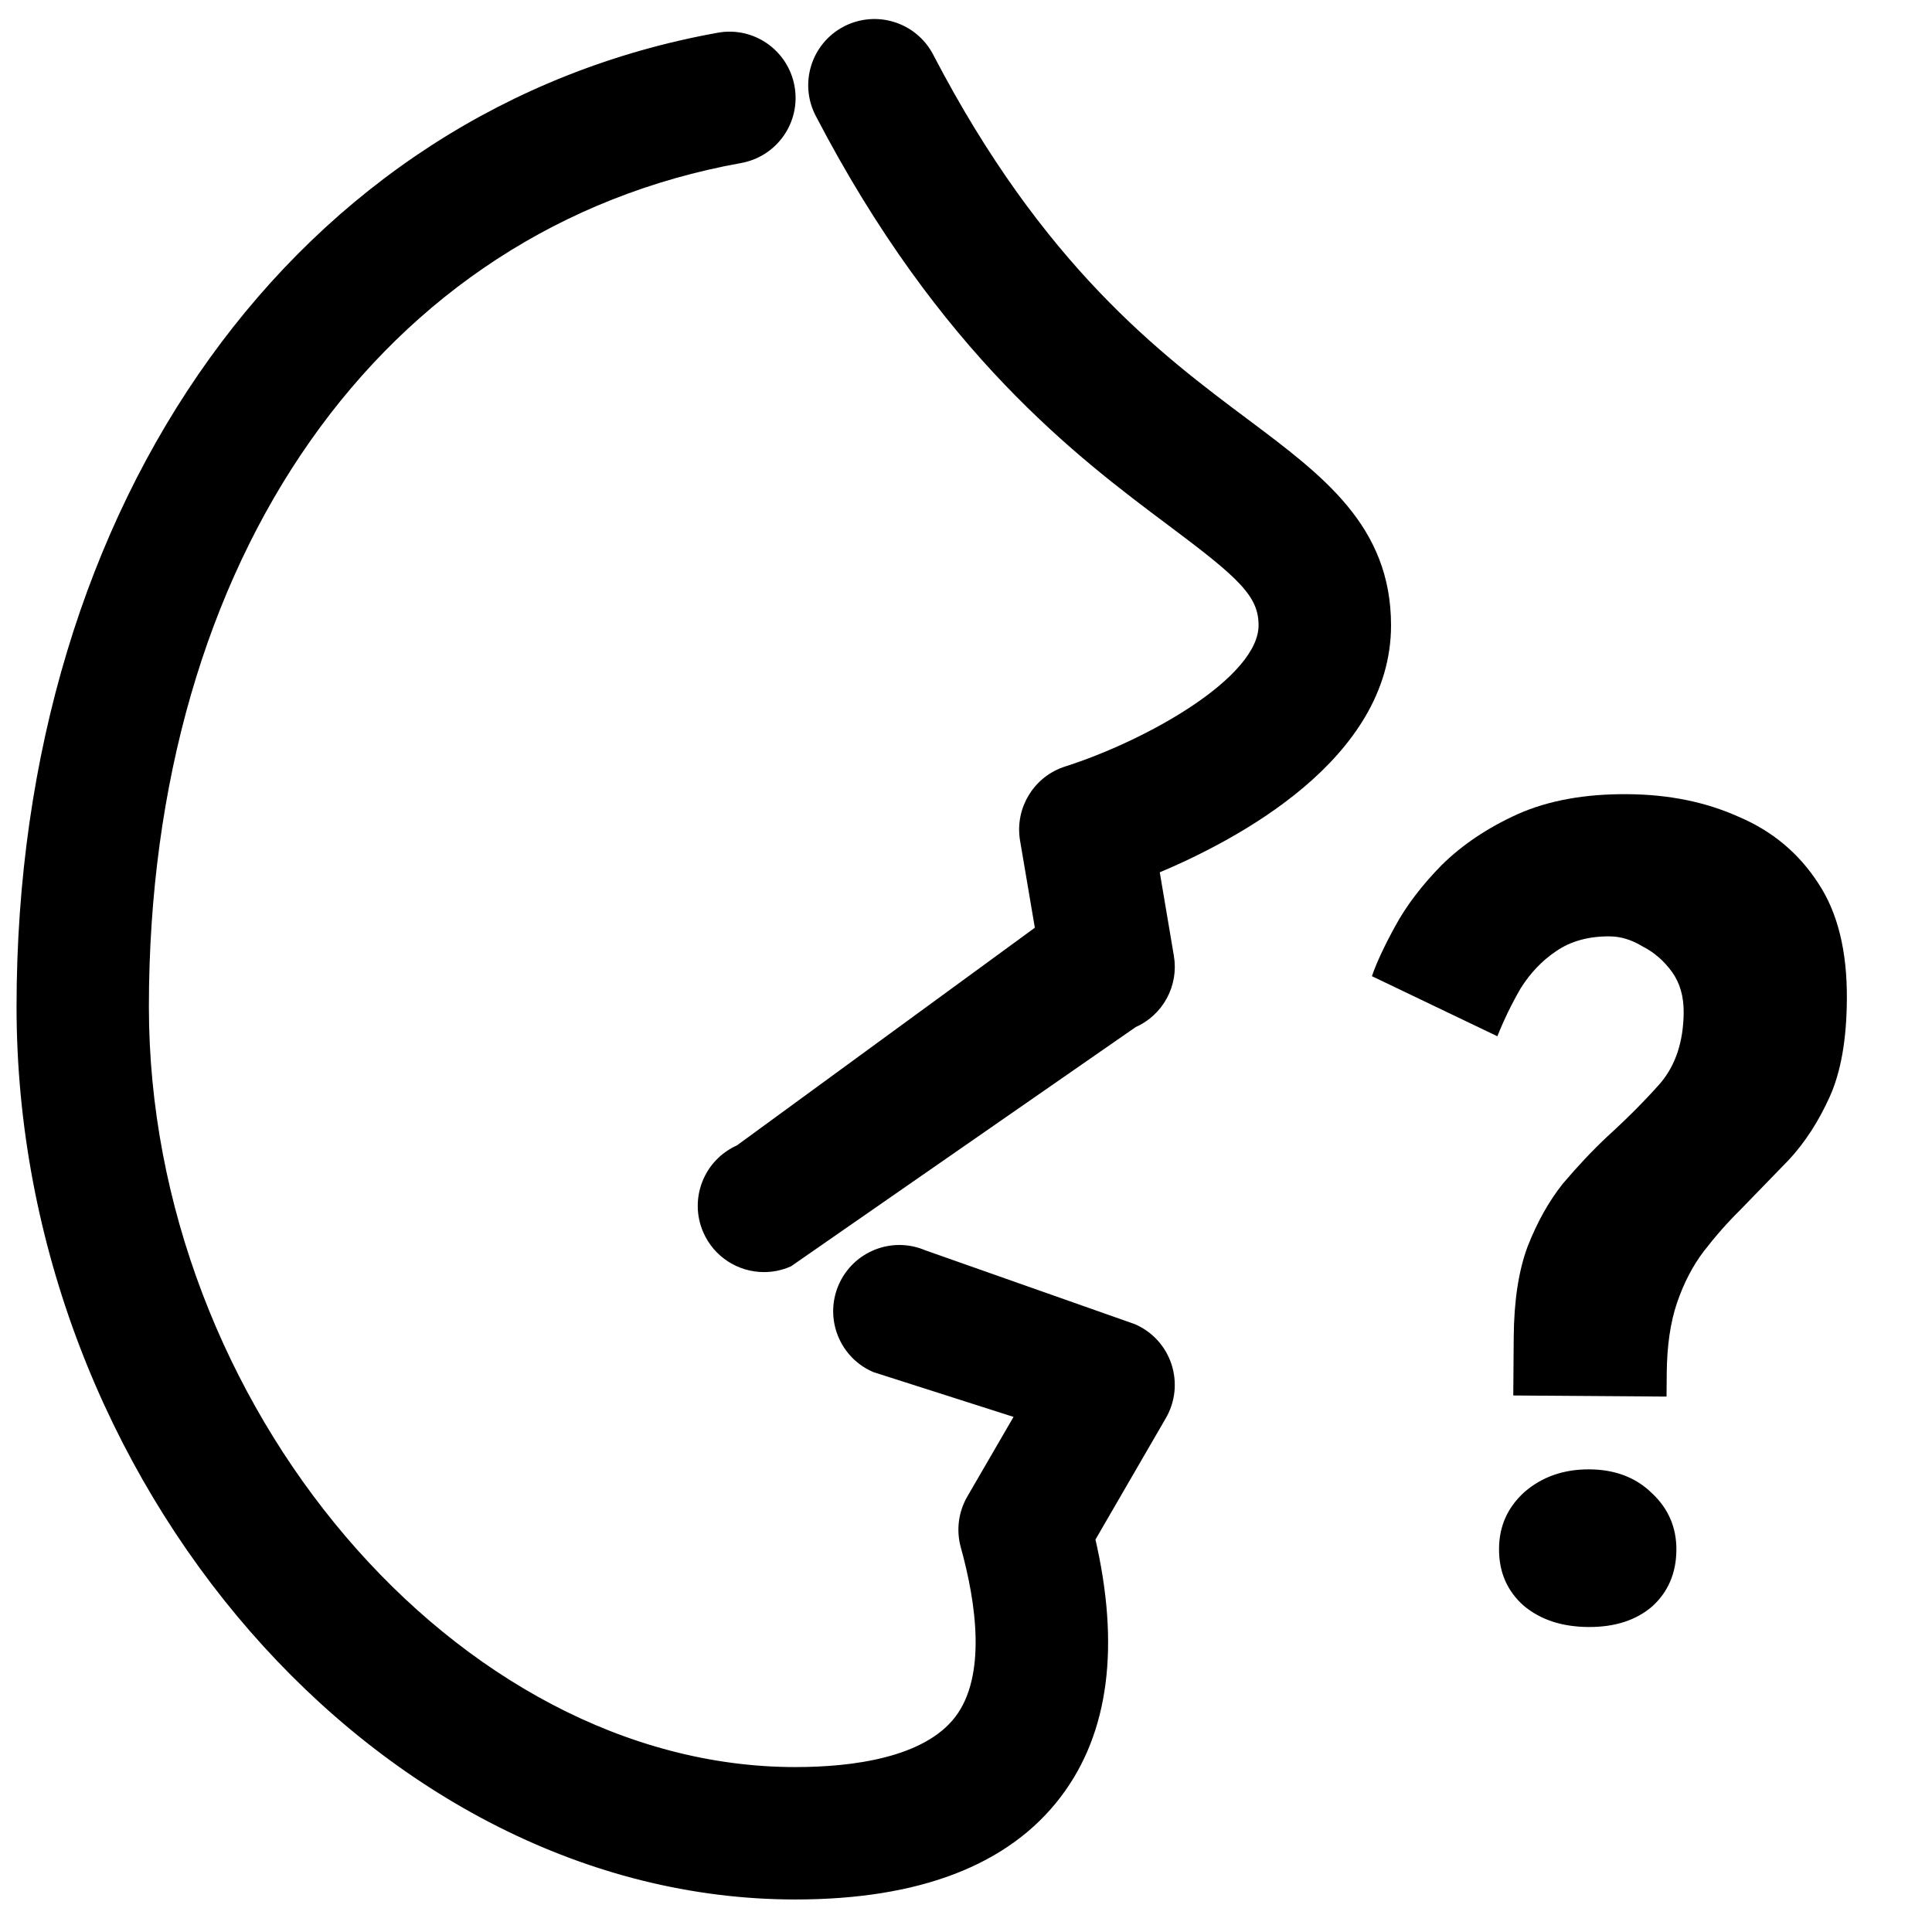
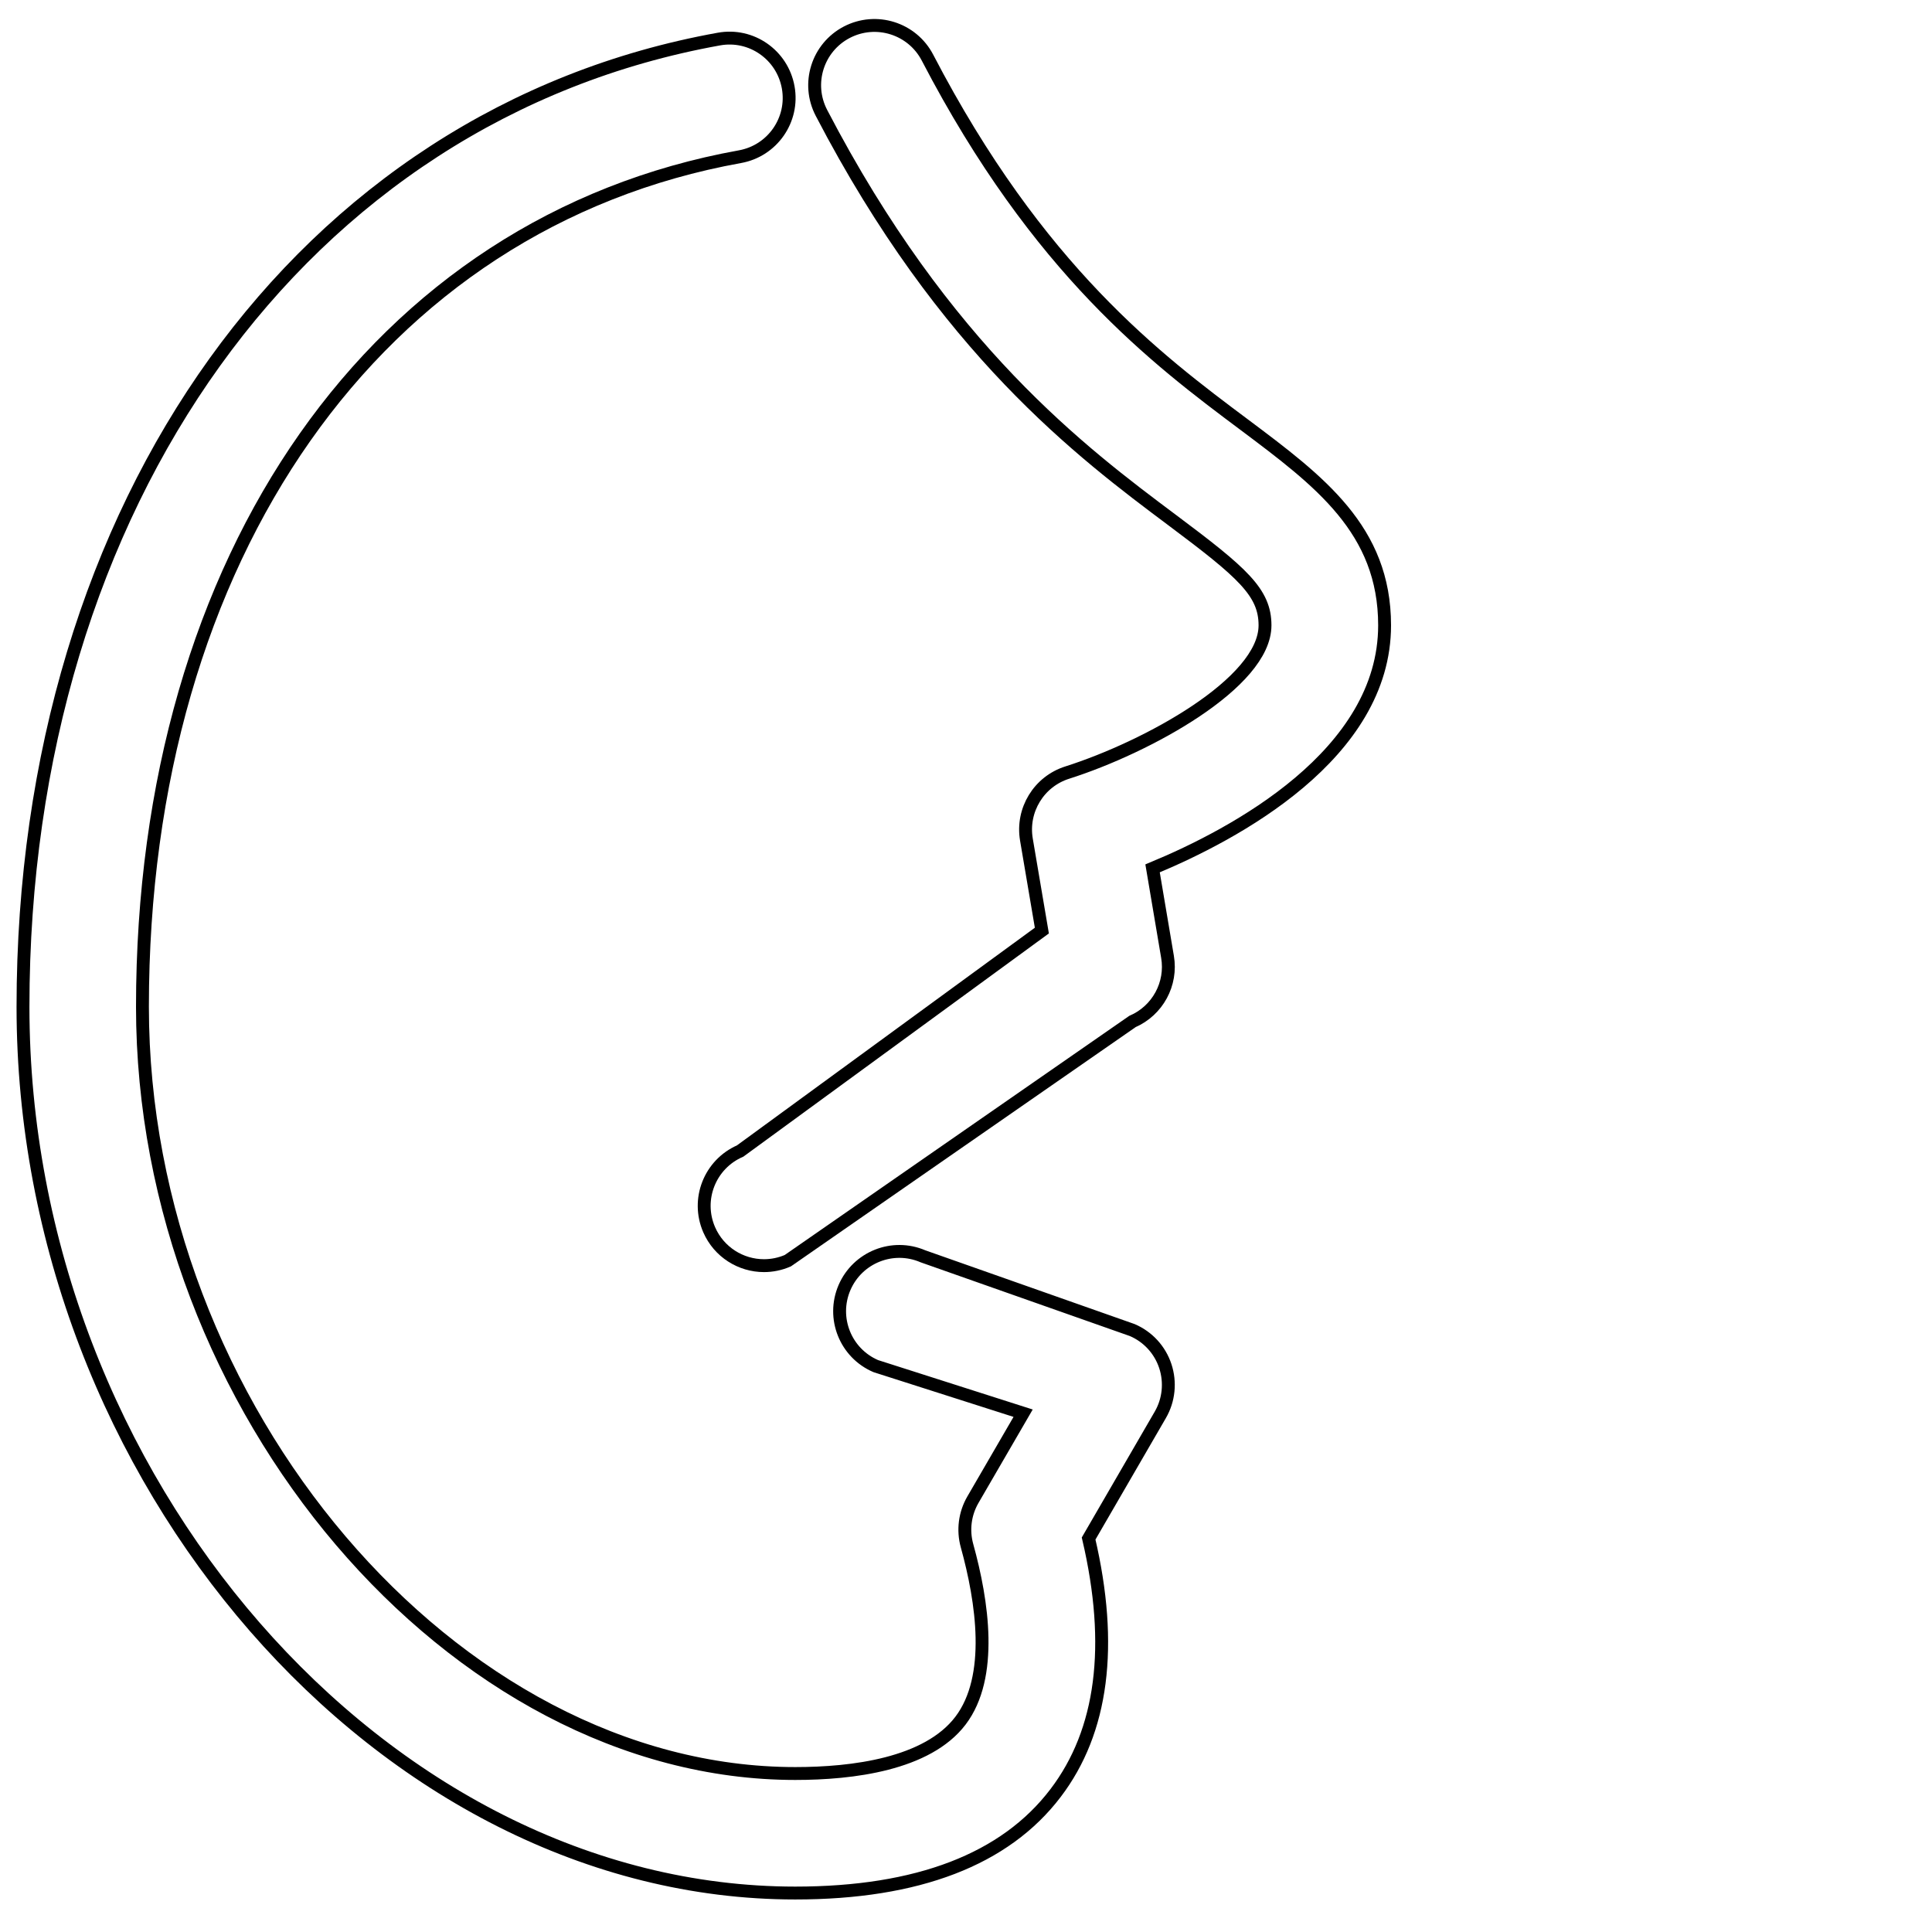
<svg xmlns="http://www.w3.org/2000/svg" width="30" height="30" viewBox="0 0 30 30" fill="none">
-   <path d="M17.897 13.484C19.169 12.957 21.5 11.718 21.5 9.71C21.5 8.226 20.49 7.471 19.321 6.595C17.971 5.586 16.122 4.202 14.402 0.895C14.165 0.44 13.605 0.264 13.15 0.5C12.695 0.737 12.518 1.297 12.755 1.752C14.671 5.434 16.799 7.027 18.208 8.081C19.293 8.893 19.643 9.198 19.643 9.71C19.643 10.604 17.811 11.602 16.574 11.996C16.132 12.135 15.861 12.579 15.938 13.036L16.178 14.45L11.493 17.873C11.023 18.078 10.807 18.624 11.012 19.095C11.164 19.444 11.505 19.653 11.863 19.653C11.987 19.653 12.113 19.628 12.233 19.576L17.584 15.862C17.976 15.692 18.201 15.277 18.129 14.857L17.897 13.484Z" fill="black" />
-   <path d="M17.581 20.653L14.332 19.508C13.861 19.305 13.316 19.523 13.113 19.994C12.911 20.465 13.128 21.011 13.599 21.213L15.887 21.944L15.107 23.288C14.982 23.504 14.949 23.761 15.016 24.002C15.255 24.865 15.432 26.038 14.914 26.719C14.398 27.397 13.235 27.539 12.349 27.539C7.044 27.539 2.212 21.865 2.212 15.634C2.212 8.63 5.854 3.449 11.49 2.433C11.995 2.342 12.33 1.86 12.239 1.356C12.148 0.851 11.666 0.514 11.161 0.607C4.699 1.771 0.357 7.81 0.357 15.634C0.357 22.965 5.96 29.395 12.349 29.395C14.248 29.395 15.608 28.873 16.391 27.842C17.122 26.882 17.293 25.554 16.904 23.89L18.017 21.97C18.15 21.741 18.178 21.465 18.095 21.213C18.012 20.961 17.825 20.757 17.581 20.653Z" fill="black" />
  <path d="M17.897 13.484C19.169 12.957 21.5 11.718 21.5 9.71C21.5 8.226 20.49 7.471 19.321 6.595C17.971 5.586 16.122 4.202 14.402 0.895C14.165 0.44 13.605 0.264 13.15 0.5C12.695 0.737 12.518 1.297 12.755 1.752C14.671 5.434 16.799 7.027 18.208 8.081C19.293 8.893 19.643 9.198 19.643 9.71C19.643 10.604 17.811 11.602 16.574 11.996C16.132 12.135 15.861 12.579 15.938 13.036L16.178 14.45L11.493 17.873C11.023 18.078 10.807 18.624 11.012 19.095C11.164 19.444 11.505 19.653 11.863 19.653C11.987 19.653 12.113 19.628 12.233 19.576L17.584 15.862C17.976 15.692 18.201 15.277 18.129 14.857L17.897 13.484Z" stroke="black" stroke-width="0.2" />
  <path d="M17.581 20.653L14.332 19.508C13.861 19.305 13.316 19.523 13.113 19.994C12.911 20.465 13.128 21.011 13.599 21.213L15.887 21.944L15.107 23.288C14.982 23.504 14.949 23.761 15.016 24.002C15.255 24.865 15.432 26.038 14.914 26.719C14.398 27.397 13.235 27.539 12.349 27.539C7.044 27.539 2.212 21.865 2.212 15.634C2.212 8.63 5.854 3.449 11.49 2.433C11.995 2.342 12.33 1.86 12.239 1.356C12.148 0.851 11.666 0.514 11.161 0.607C4.699 1.771 0.357 7.81 0.357 15.634C0.357 22.965 5.96 29.395 12.349 29.395C14.248 29.395 15.608 28.873 16.391 27.842C17.122 26.882 17.293 25.554 16.904 23.89L18.017 21.97C18.15 21.741 18.178 21.465 18.095 21.213C18.012 20.961 17.825 20.757 17.581 20.653Z" stroke="black" stroke-width="0.2" />
-   <path d="M23.498 21.669L23.505 20.768C23.509 20.201 23.581 19.731 23.72 19.358C23.87 18.974 24.054 18.647 24.271 18.376C24.5 18.106 24.728 17.864 24.956 17.65C25.265 17.369 25.539 17.094 25.779 16.823C26.019 16.542 26.14 16.174 26.144 15.721C26.146 15.472 26.085 15.262 25.962 15.091C25.838 14.92 25.686 14.788 25.506 14.696C25.336 14.593 25.167 14.541 24.997 14.54C24.668 14.537 24.39 14.614 24.162 14.771C23.945 14.917 23.763 15.108 23.614 15.345C23.476 15.582 23.355 15.831 23.251 16.091L21.303 15.158C21.372 14.955 21.493 14.695 21.666 14.379C21.838 14.063 22.078 13.747 22.387 13.432C22.707 13.117 23.099 12.854 23.566 12.642C24.043 12.43 24.611 12.327 25.268 12.332C25.914 12.336 26.491 12.454 27 12.684C27.519 12.904 27.93 13.247 28.233 13.714C28.536 14.169 28.684 14.771 28.678 15.519C28.674 16.142 28.585 16.646 28.412 17.03C28.239 17.414 28.027 17.741 27.776 18.011C27.525 18.27 27.273 18.529 27.022 18.788C26.828 18.979 26.639 19.193 26.456 19.43C26.285 19.655 26.147 19.92 26.042 20.226C25.938 20.531 25.884 20.899 25.881 21.329L25.878 21.686L23.498 21.669ZM24.662 25.264C24.254 25.261 23.92 25.151 23.661 24.934C23.402 24.705 23.274 24.41 23.277 24.047C23.279 23.696 23.412 23.402 23.674 23.166C23.948 22.93 24.283 22.814 24.68 22.816C25.077 22.819 25.399 22.941 25.646 23.181C25.905 23.421 26.033 23.716 26.031 24.067C26.028 24.43 25.901 24.724 25.65 24.949C25.399 25.162 25.07 25.267 24.662 25.264Z" fill="black" />
</svg>